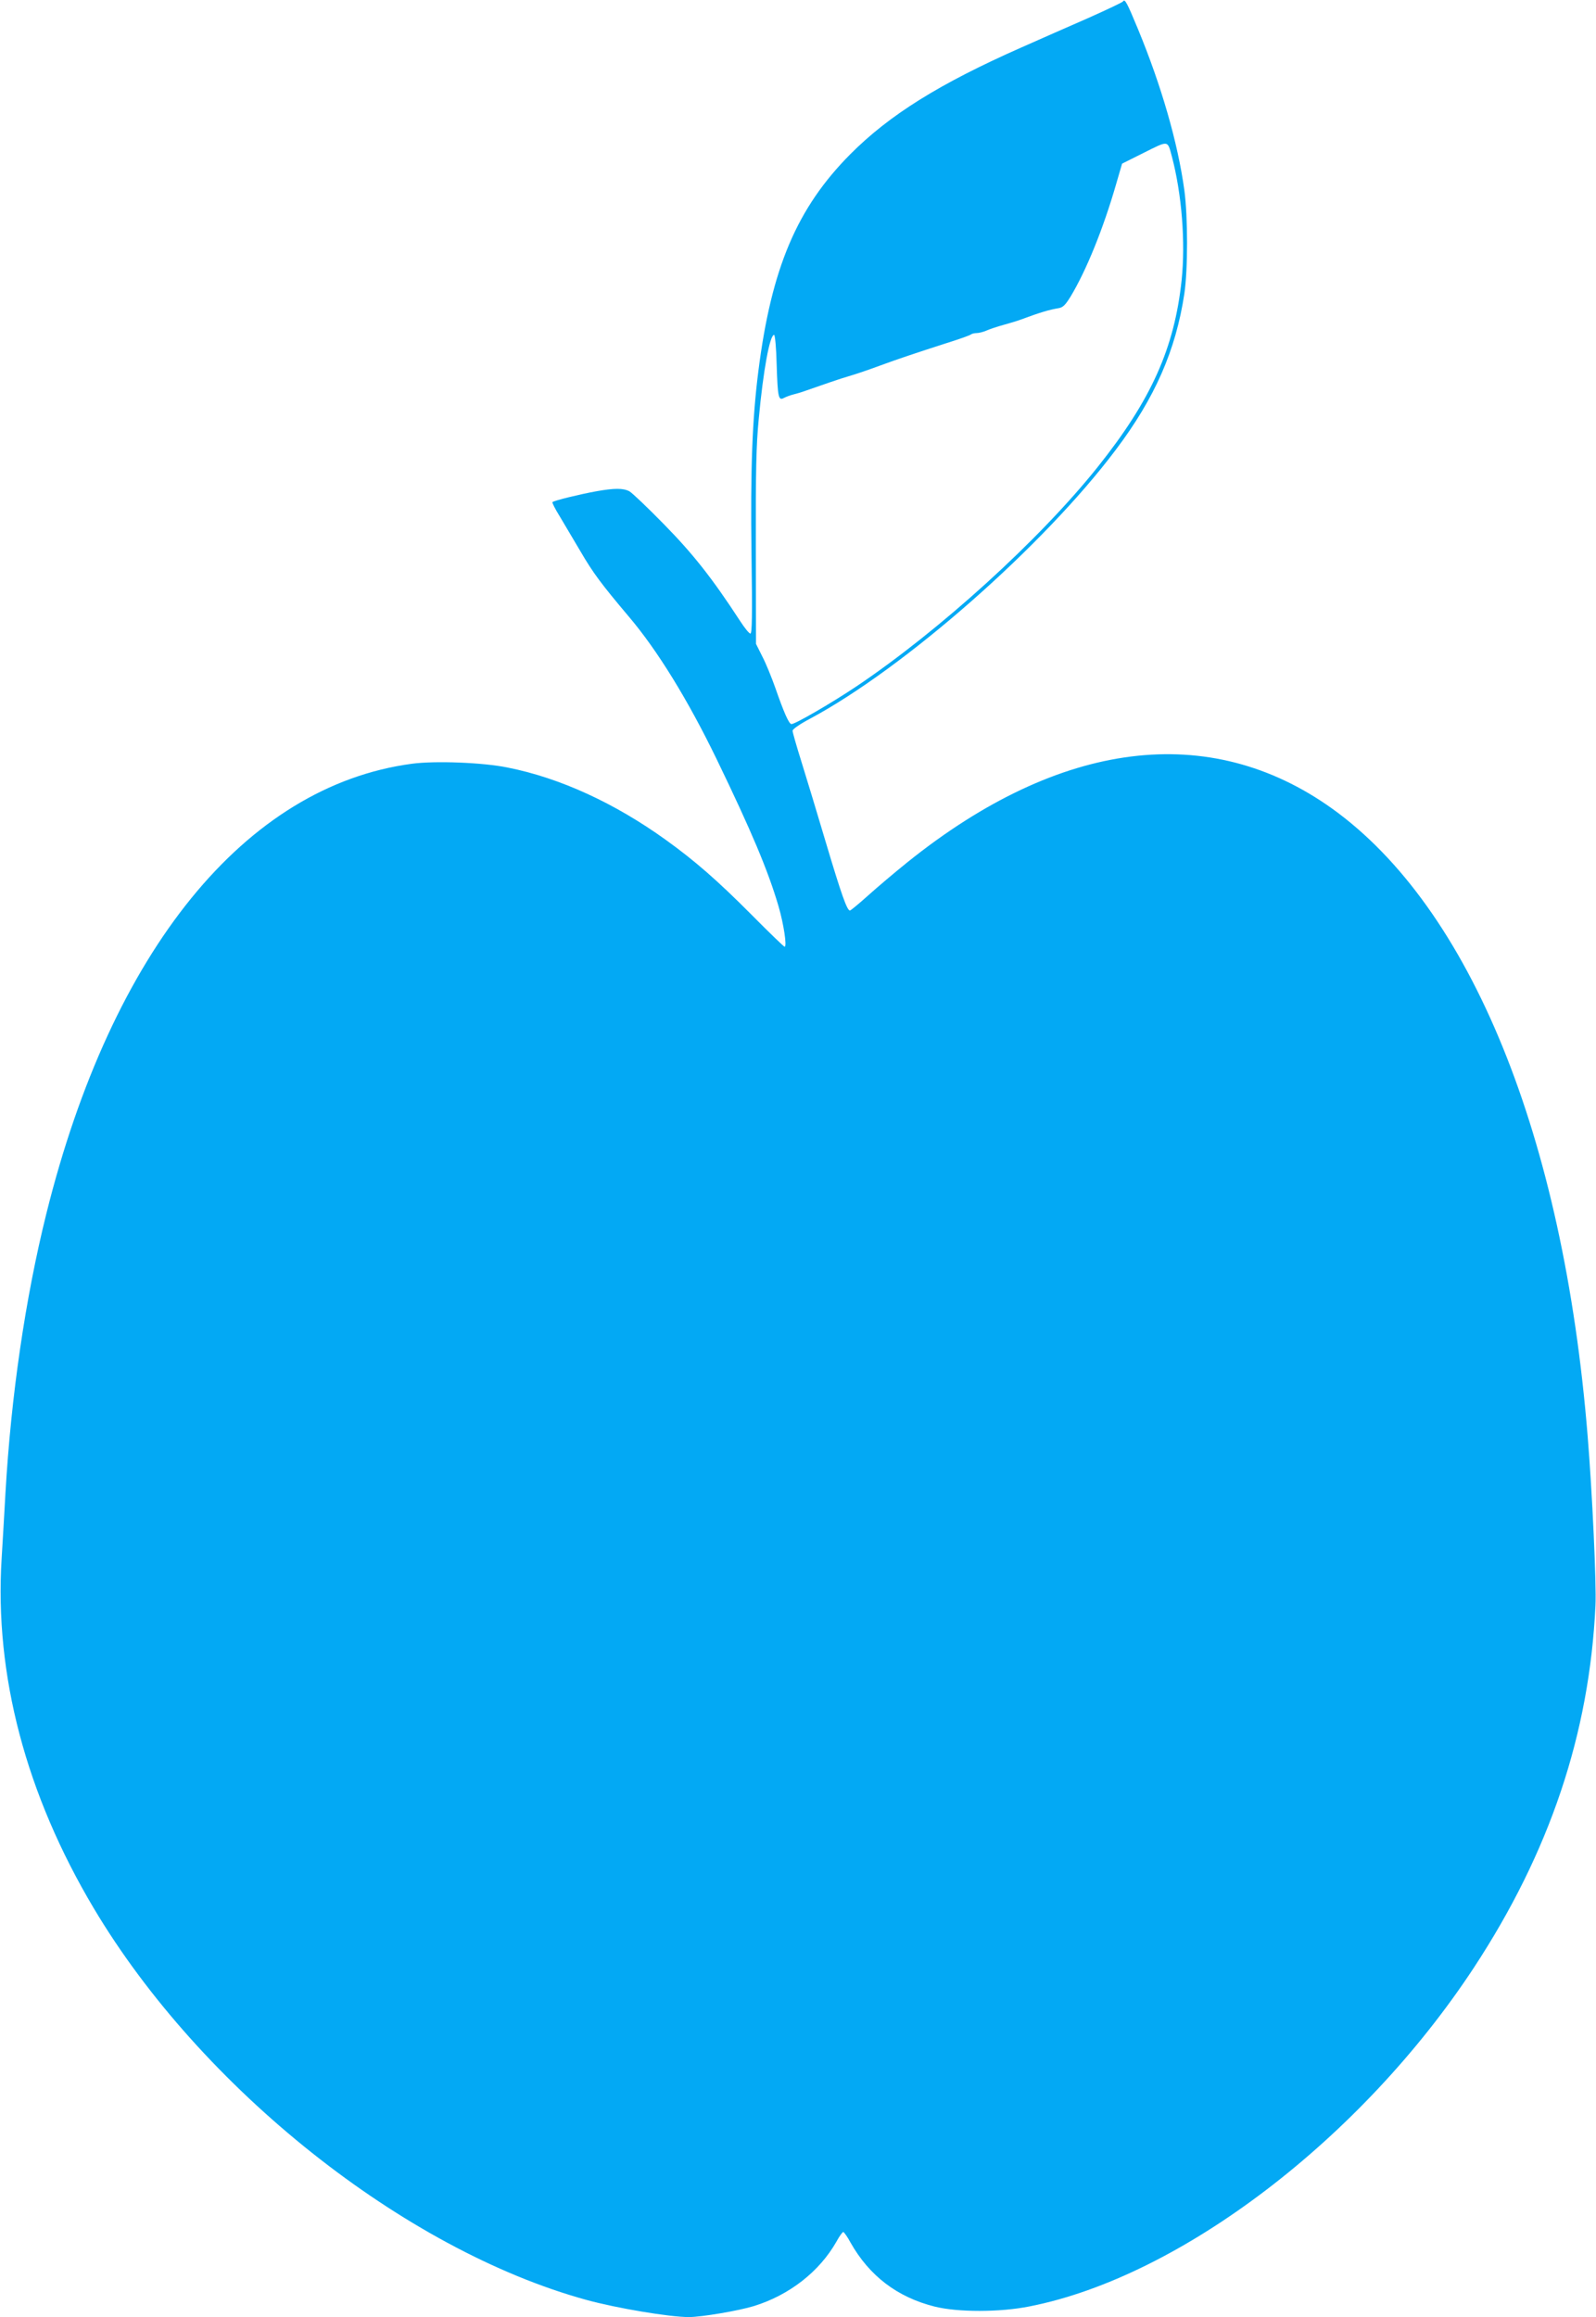
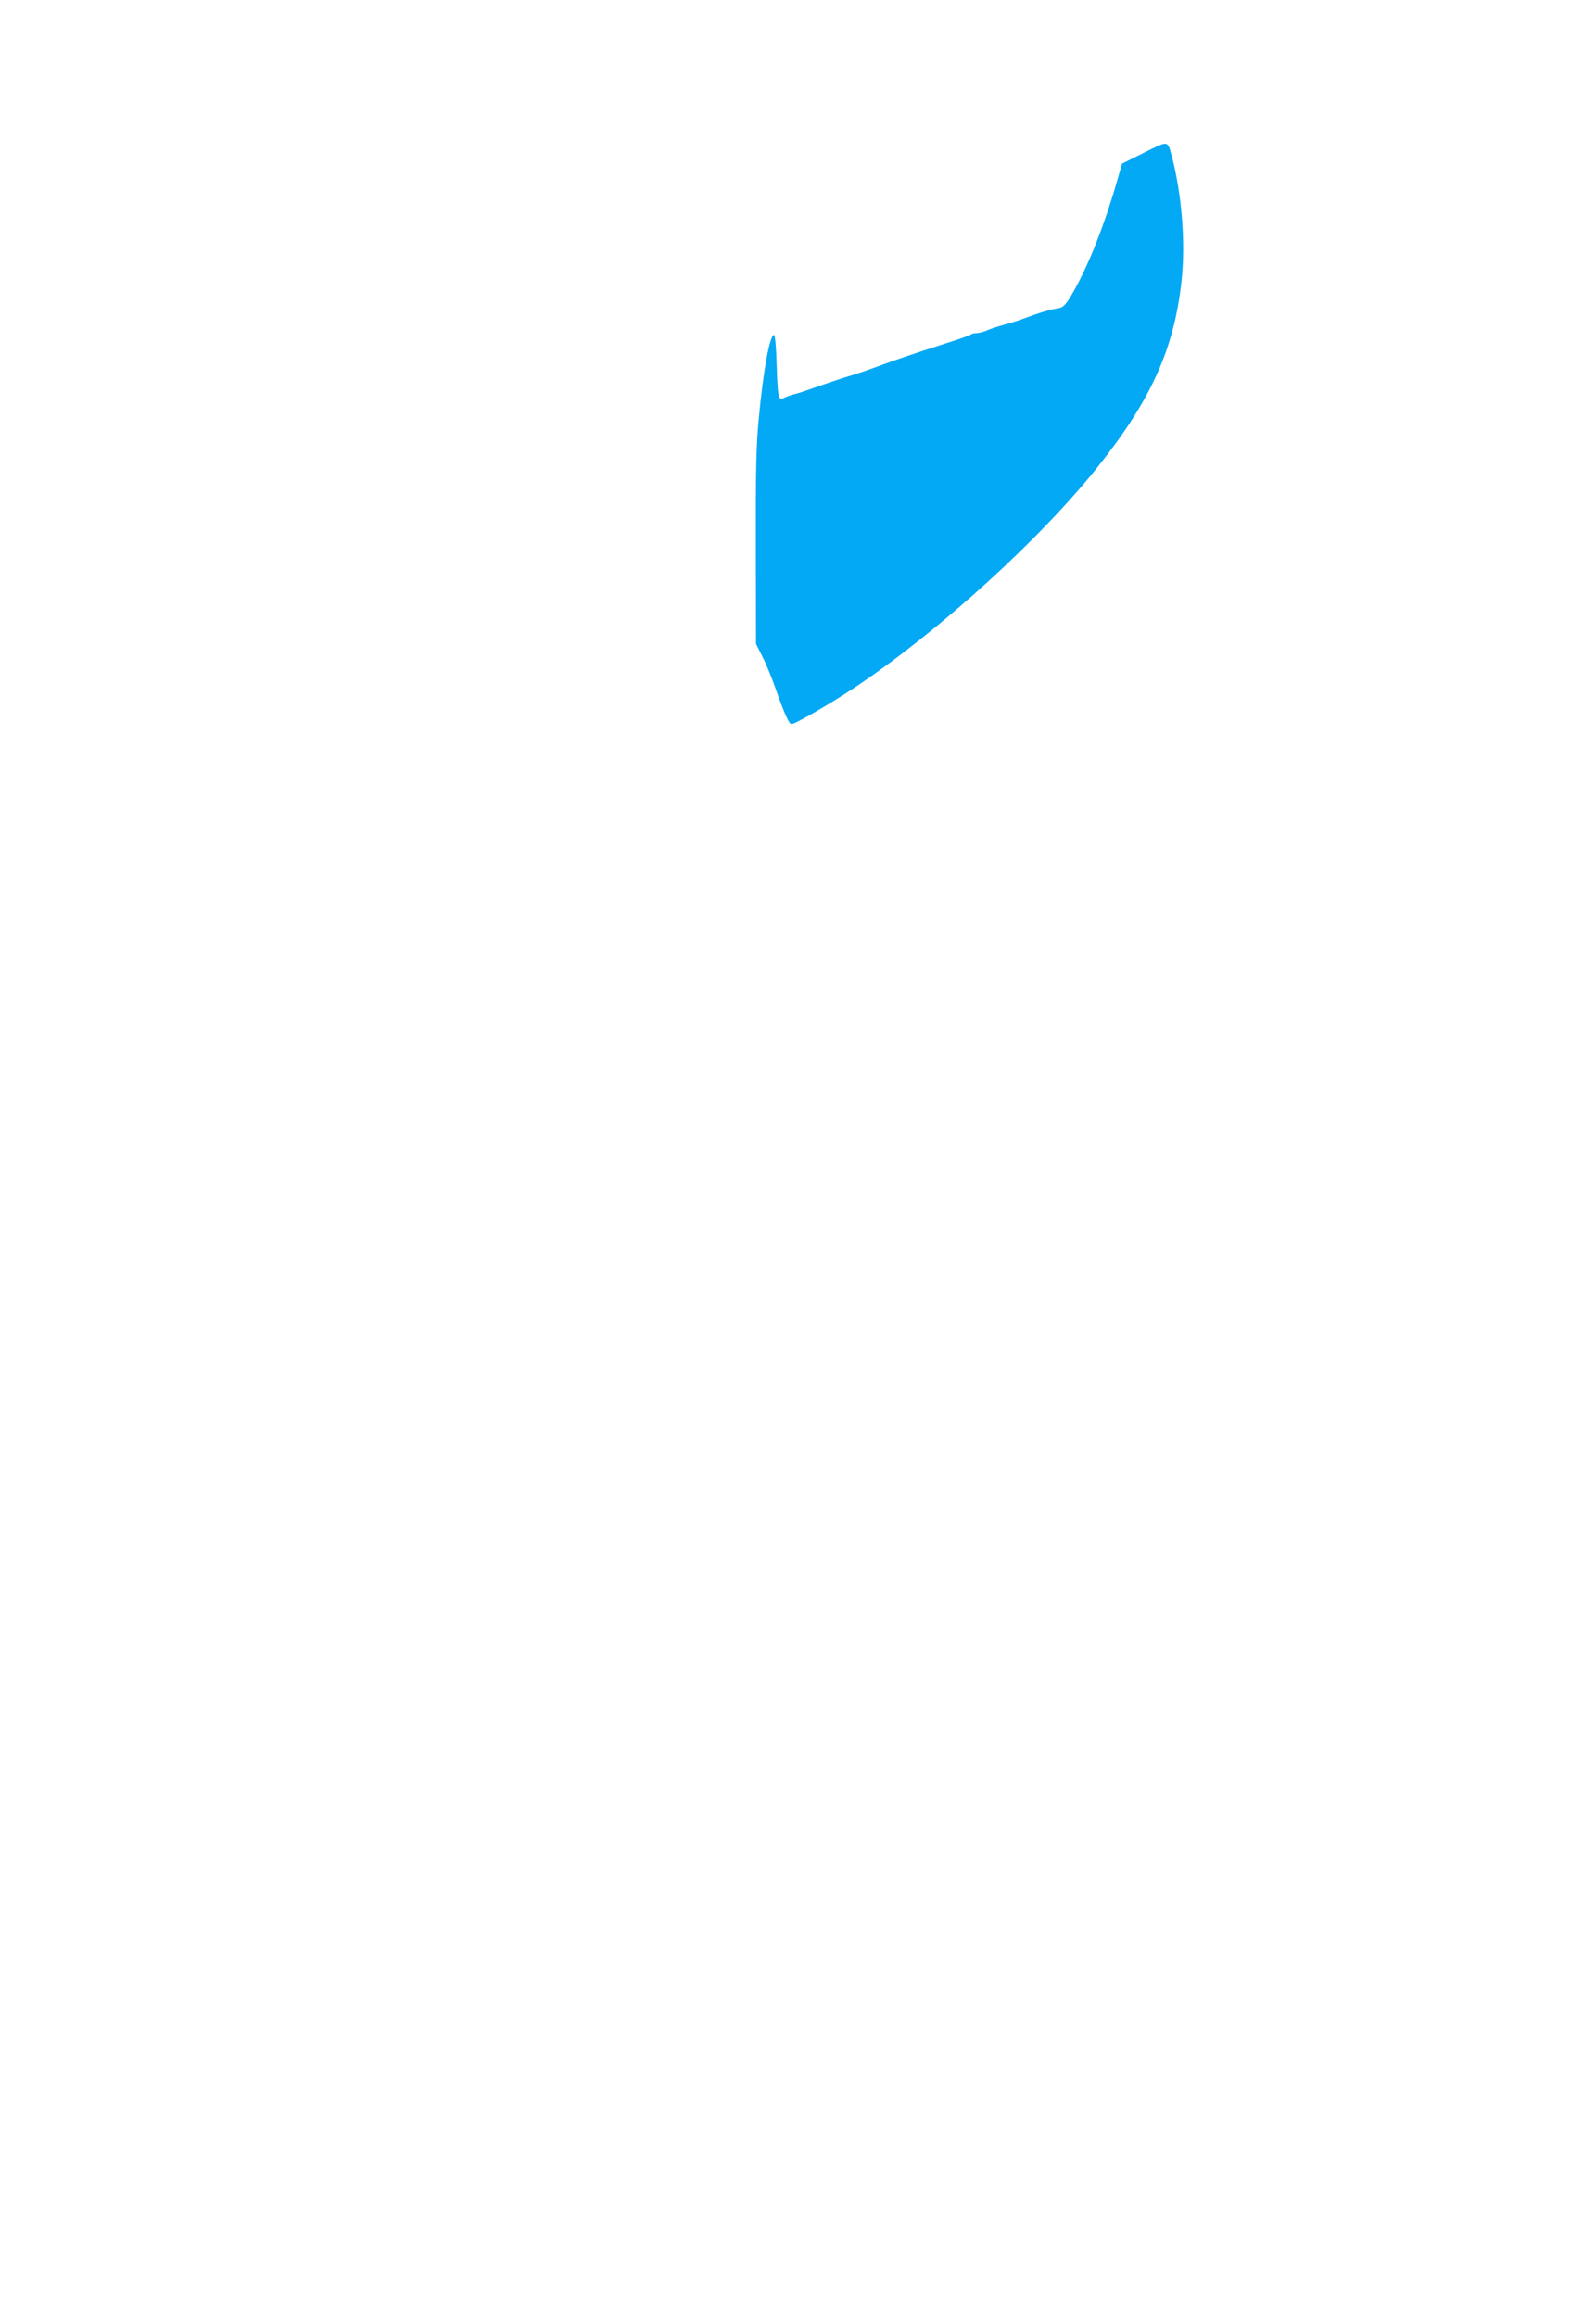
<svg xmlns="http://www.w3.org/2000/svg" version="1.0" width="882pt" height="1280pt" viewBox="0 0 882 1280" preserveAspectRatio="xMidYMid meet">
  <g transform="translate(0,1280) scale(0.1,-0.1)" fill="#03a9f4" stroke="none">
-     <path d="M6206 12792 c-3 -5 -90 -46 -193 -92 -103 -45 -269 -118 -368 -162 -453 -200 -730 -373 -946 -590 -295 -297 -436 -629 -508 -1198 -34 -267 -44 -538 -38 -1012 5 -339 3 -438 -6 -438 -7 0 -32 31 -56 68 -155 238 -261 372 -421 535 -91 93 -177 175 -192 183 -34 18 -82 18 -183 0 -88 -16 -234 -51 -242 -60 -3 -2 15 -38 40 -78 24 -40 76 -128 115 -194 70 -120 115 -180 266 -359 159 -187 327 -460 487 -790 192 -397 283 -613 341 -810 29 -99 48 -225 34 -225 -4 0 -87 80 -184 178 -185 186 -312 297 -472 412 -285 205 -587 343 -875 400 -136 28 -400 38 -528 21 -921 -123 -1659 -1030 -2021 -2486 -116 -467 -195 -1005 -226 -1545 -5 -96 -15 -258 -21 -360 -40 -642 134 -1302 510 -1933 592 -993 1714 -1885 2721 -2162 168 -46 460 -95 567 -95 69 0 276 35 360 61 196 61 361 190 455 355 16 30 34 54 38 54 4 0 23 -26 40 -58 104 -184 258 -302 465 -354 128 -32 361 -32 525 1 833 164 1834 927 2455 1871 419 638 639 1293 672 2001 6 116 -18 630 -43 934 -134 1660 -648 2920 -1412 3468 -678 485 -1504 381 -2347 -296 -71 -57 -170 -141 -220 -186 -49 -44 -94 -81 -98 -81 -16 0 -48 91 -133 376 -47 159 -108 359 -135 446 -27 86 -49 163 -49 171 0 9 40 37 97 67 521 279 1290 954 1689 1485 216 286 332 550 379 862 20 133 20 426 0 573 -36 262 -127 577 -256 889 -62 150 -73 169 -83 153z m270 -856 c55 -208 76 -474 54 -684 -40 -376 -168 -661 -464 -1032 -320 -401 -874 -904 -1335 -1213 -136 -91 -336 -207 -357 -207 -14 0 -42 64 -90 202 -20 56 -51 133 -71 171 l-35 70 -1 531 c-1 427 2 566 16 711 25 269 61 465 85 465 5 0 12 -73 14 -162 6 -186 10 -203 41 -186 12 6 35 15 52 19 16 4 44 12 60 18 82 29 213 74 240 81 42 12 121 39 180 61 86 32 215 75 355 120 74 23 139 46 145 51 5 4 19 8 32 8 12 0 37 6 55 14 18 8 60 22 93 31 33 9 76 22 95 29 107 40 159 55 207 63 27 4 39 16 69 64 87 144 181 375 253 625 l32 110 122 61 c136 68 129 69 153 -21z" />
+     <path d="M6206 12792 z m270 -856 c55 -208 76 -474 54 -684 -40 -376 -168 -661 -464 -1032 -320 -401 -874 -904 -1335 -1213 -136 -91 -336 -207 -357 -207 -14 0 -42 64 -90 202 -20 56 -51 133 -71 171 l-35 70 -1 531 c-1 427 2 566 16 711 25 269 61 465 85 465 5 0 12 -73 14 -162 6 -186 10 -203 41 -186 12 6 35 15 52 19 16 4 44 12 60 18 82 29 213 74 240 81 42 12 121 39 180 61 86 32 215 75 355 120 74 23 139 46 145 51 5 4 19 8 32 8 12 0 37 6 55 14 18 8 60 22 93 31 33 9 76 22 95 29 107 40 159 55 207 63 27 4 39 16 69 64 87 144 181 375 253 625 l32 110 122 61 c136 68 129 69 153 -21z" />
  </g>
</svg>